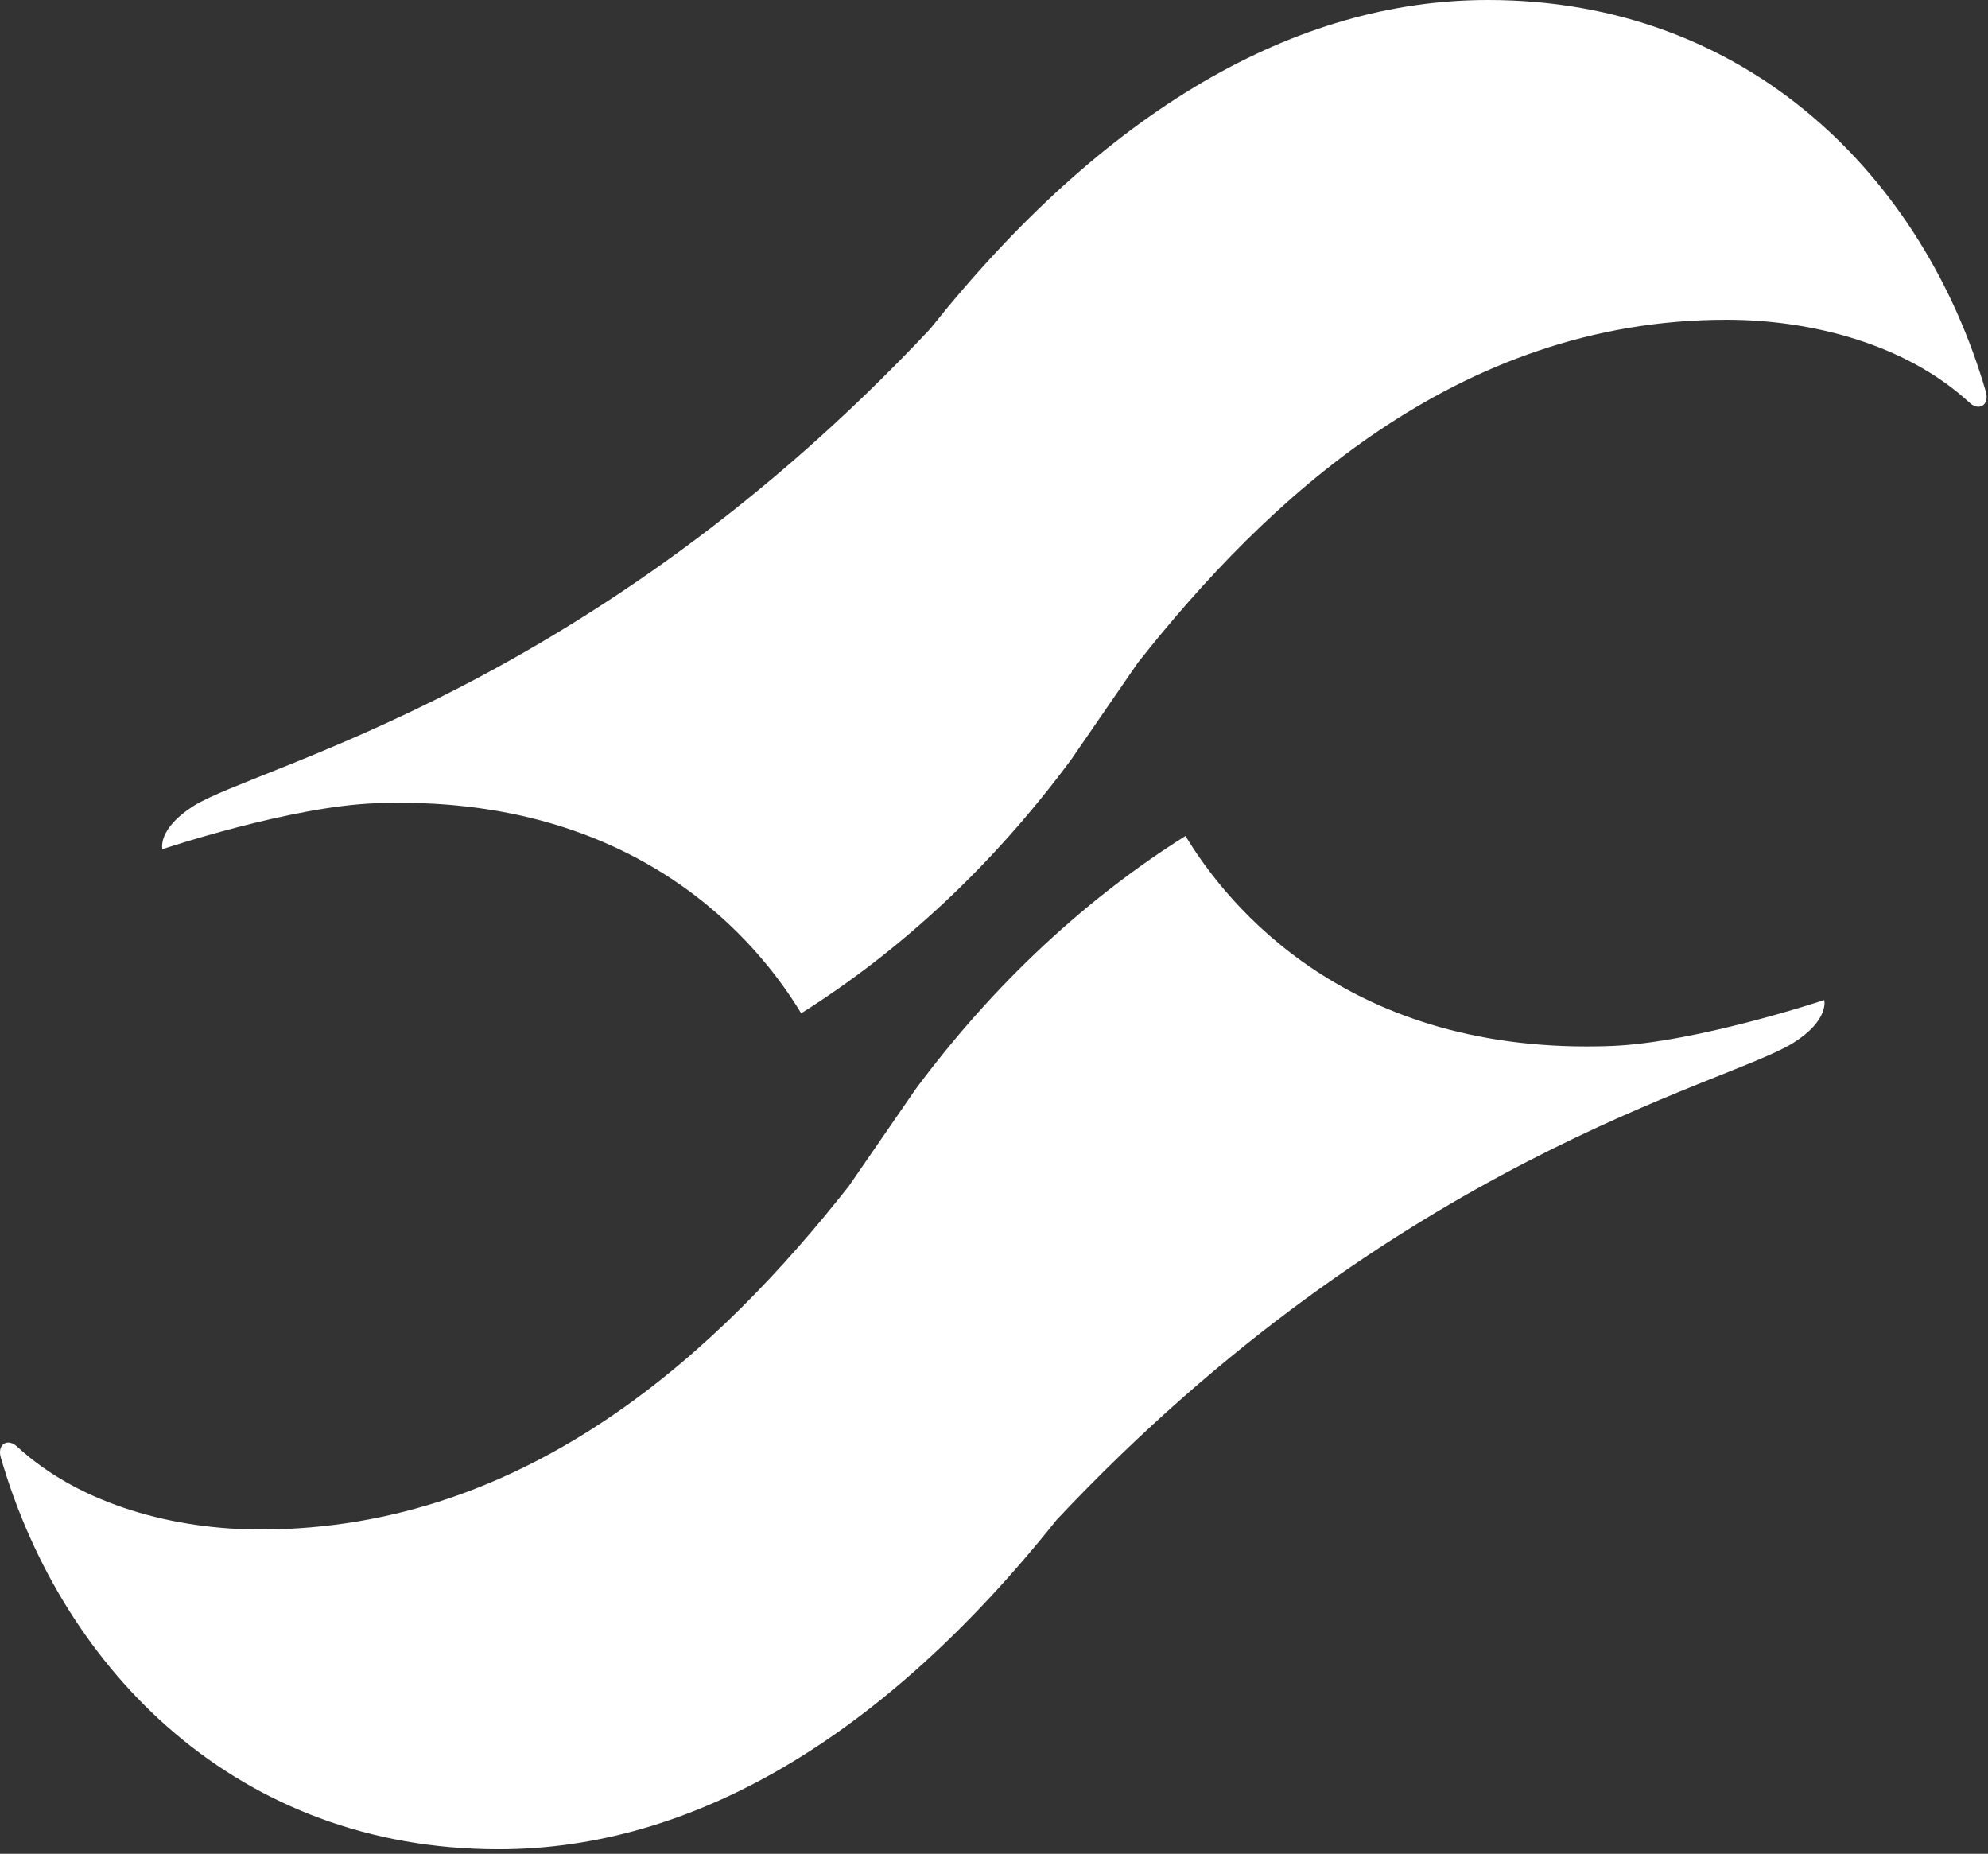
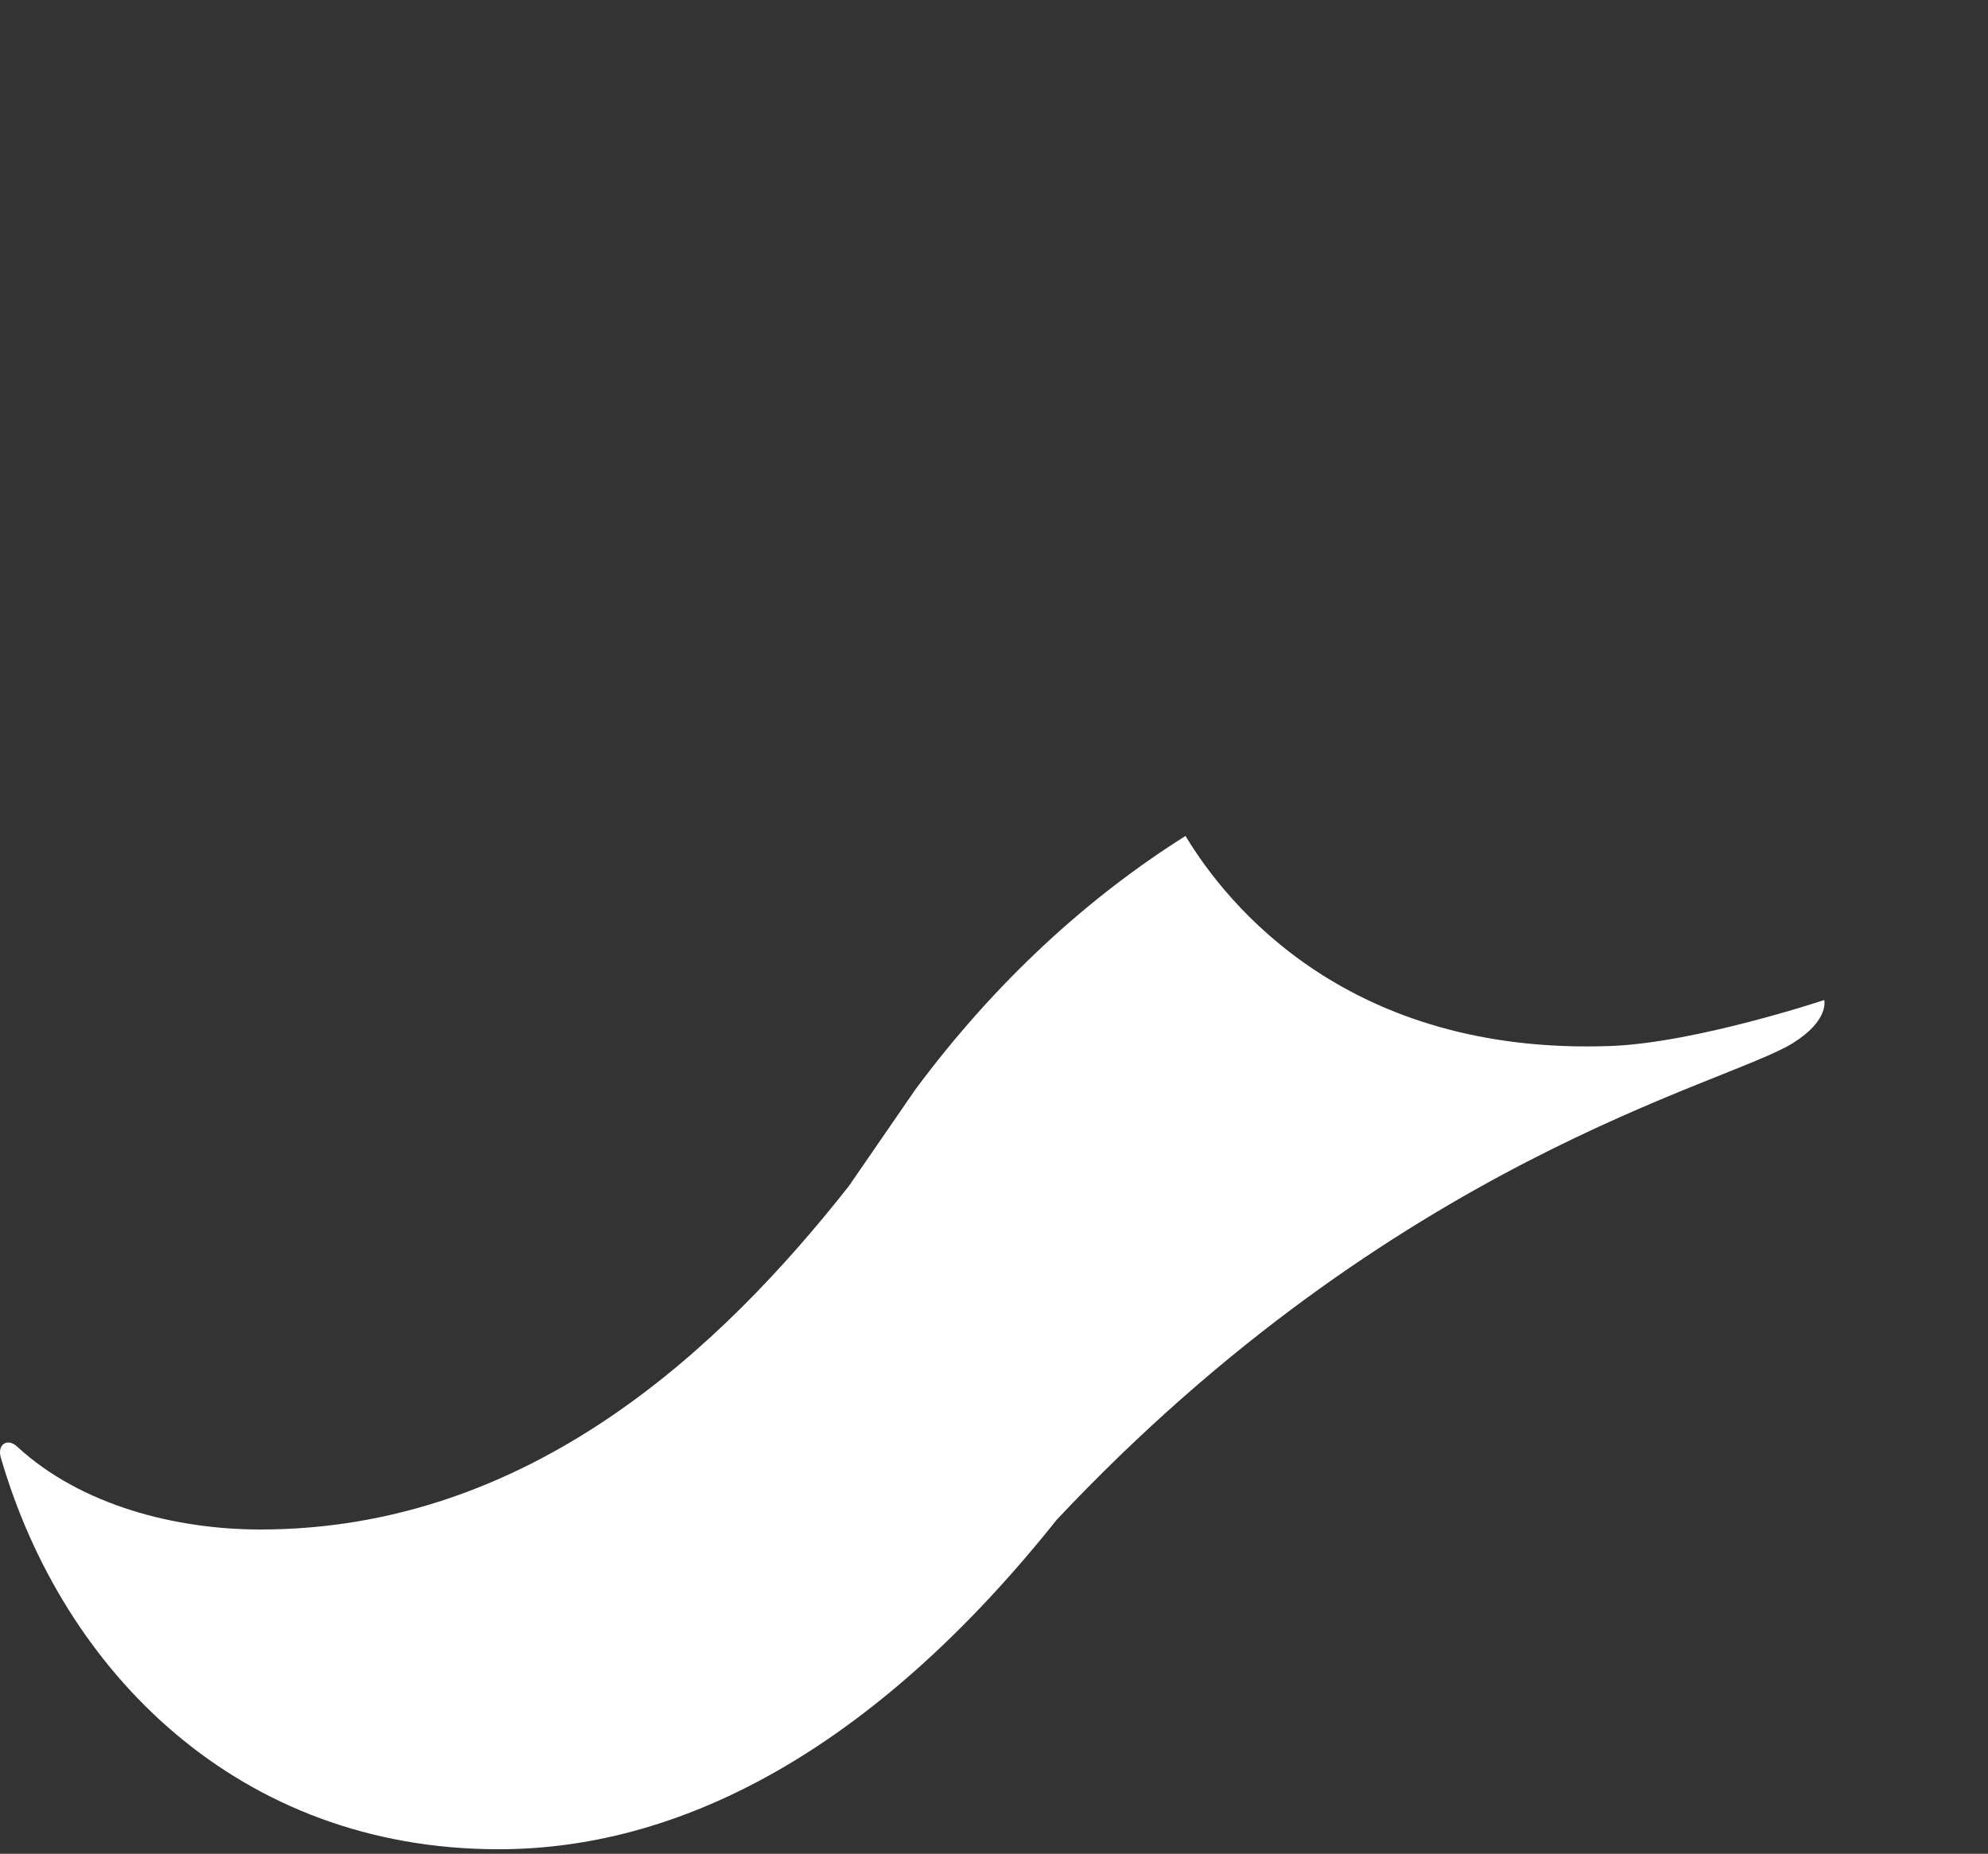
<svg xmlns="http://www.w3.org/2000/svg" width="100%" height="100%" viewBox="0 0 192 179" version="1.1" xml:space="preserve" style="fill-rule:evenodd;clip-rule:evenodd;stroke-linejoin:round;stroke-miterlimit:2;">
  <rect x="0" y="0" width="192" height="179" fill="#333333" stroke="none" />
  <g transform="matrix(1,0,0,1,-1.94202e-05,-81.406)">
-     <path d="M191.788,119.218C185.778,98.531 168.828,81.406 143.703,81.406C125.185,81.406 106.75,91.968 89.813,113.187C57.044,148.062 25.116,155.25 18.707,159.218C15.153,161.469 15.685,163.406 15.685,163.406C15.685,163.406 28.06,159.25 36.291,158.968C61.6,158.031 73.313,172.5 77.375,179.25C86.76,173.344 95.713,165.219 103.475,154.718L109.888,145.406C122.16,129.875 140.619,112.281 166.735,112.281C174.832,112.281 183.988,114.562 190.21,120.281C191.135,121.156 192.172,120.5 191.788,119.218" style="fill:white;fill-rule:nonzero;" />
-   </g>
+     </g>
  <g transform="matrix(1,0,0,1,-1.94202e-05,80.031)">
    <path d="M0.082,60.719C6.085,81.406 23.038,98.531 48.166,98.531C66.678,98.531 85.119,87.969 102.053,66.719C134.828,31.875 166.747,24.688 173.16,20.688C176.71,18.469 176.182,16.531 176.182,16.531C176.182,16.531 163.803,20.656 155.585,20.969C130.266,21.906 118.55,7.406 114.494,0.688C105.11,6.594 96.16,14.719 88.394,25.188L81.978,34.5C69.713,50.063 51.25,67.656 25.135,67.656C17.035,67.656 7.875,65.375 1.657,59.656C0.728,58.781 -0.3,59.438 0.082,60.719" style="fill:white;fill-rule:nonzero;" />
  </g>
</svg>